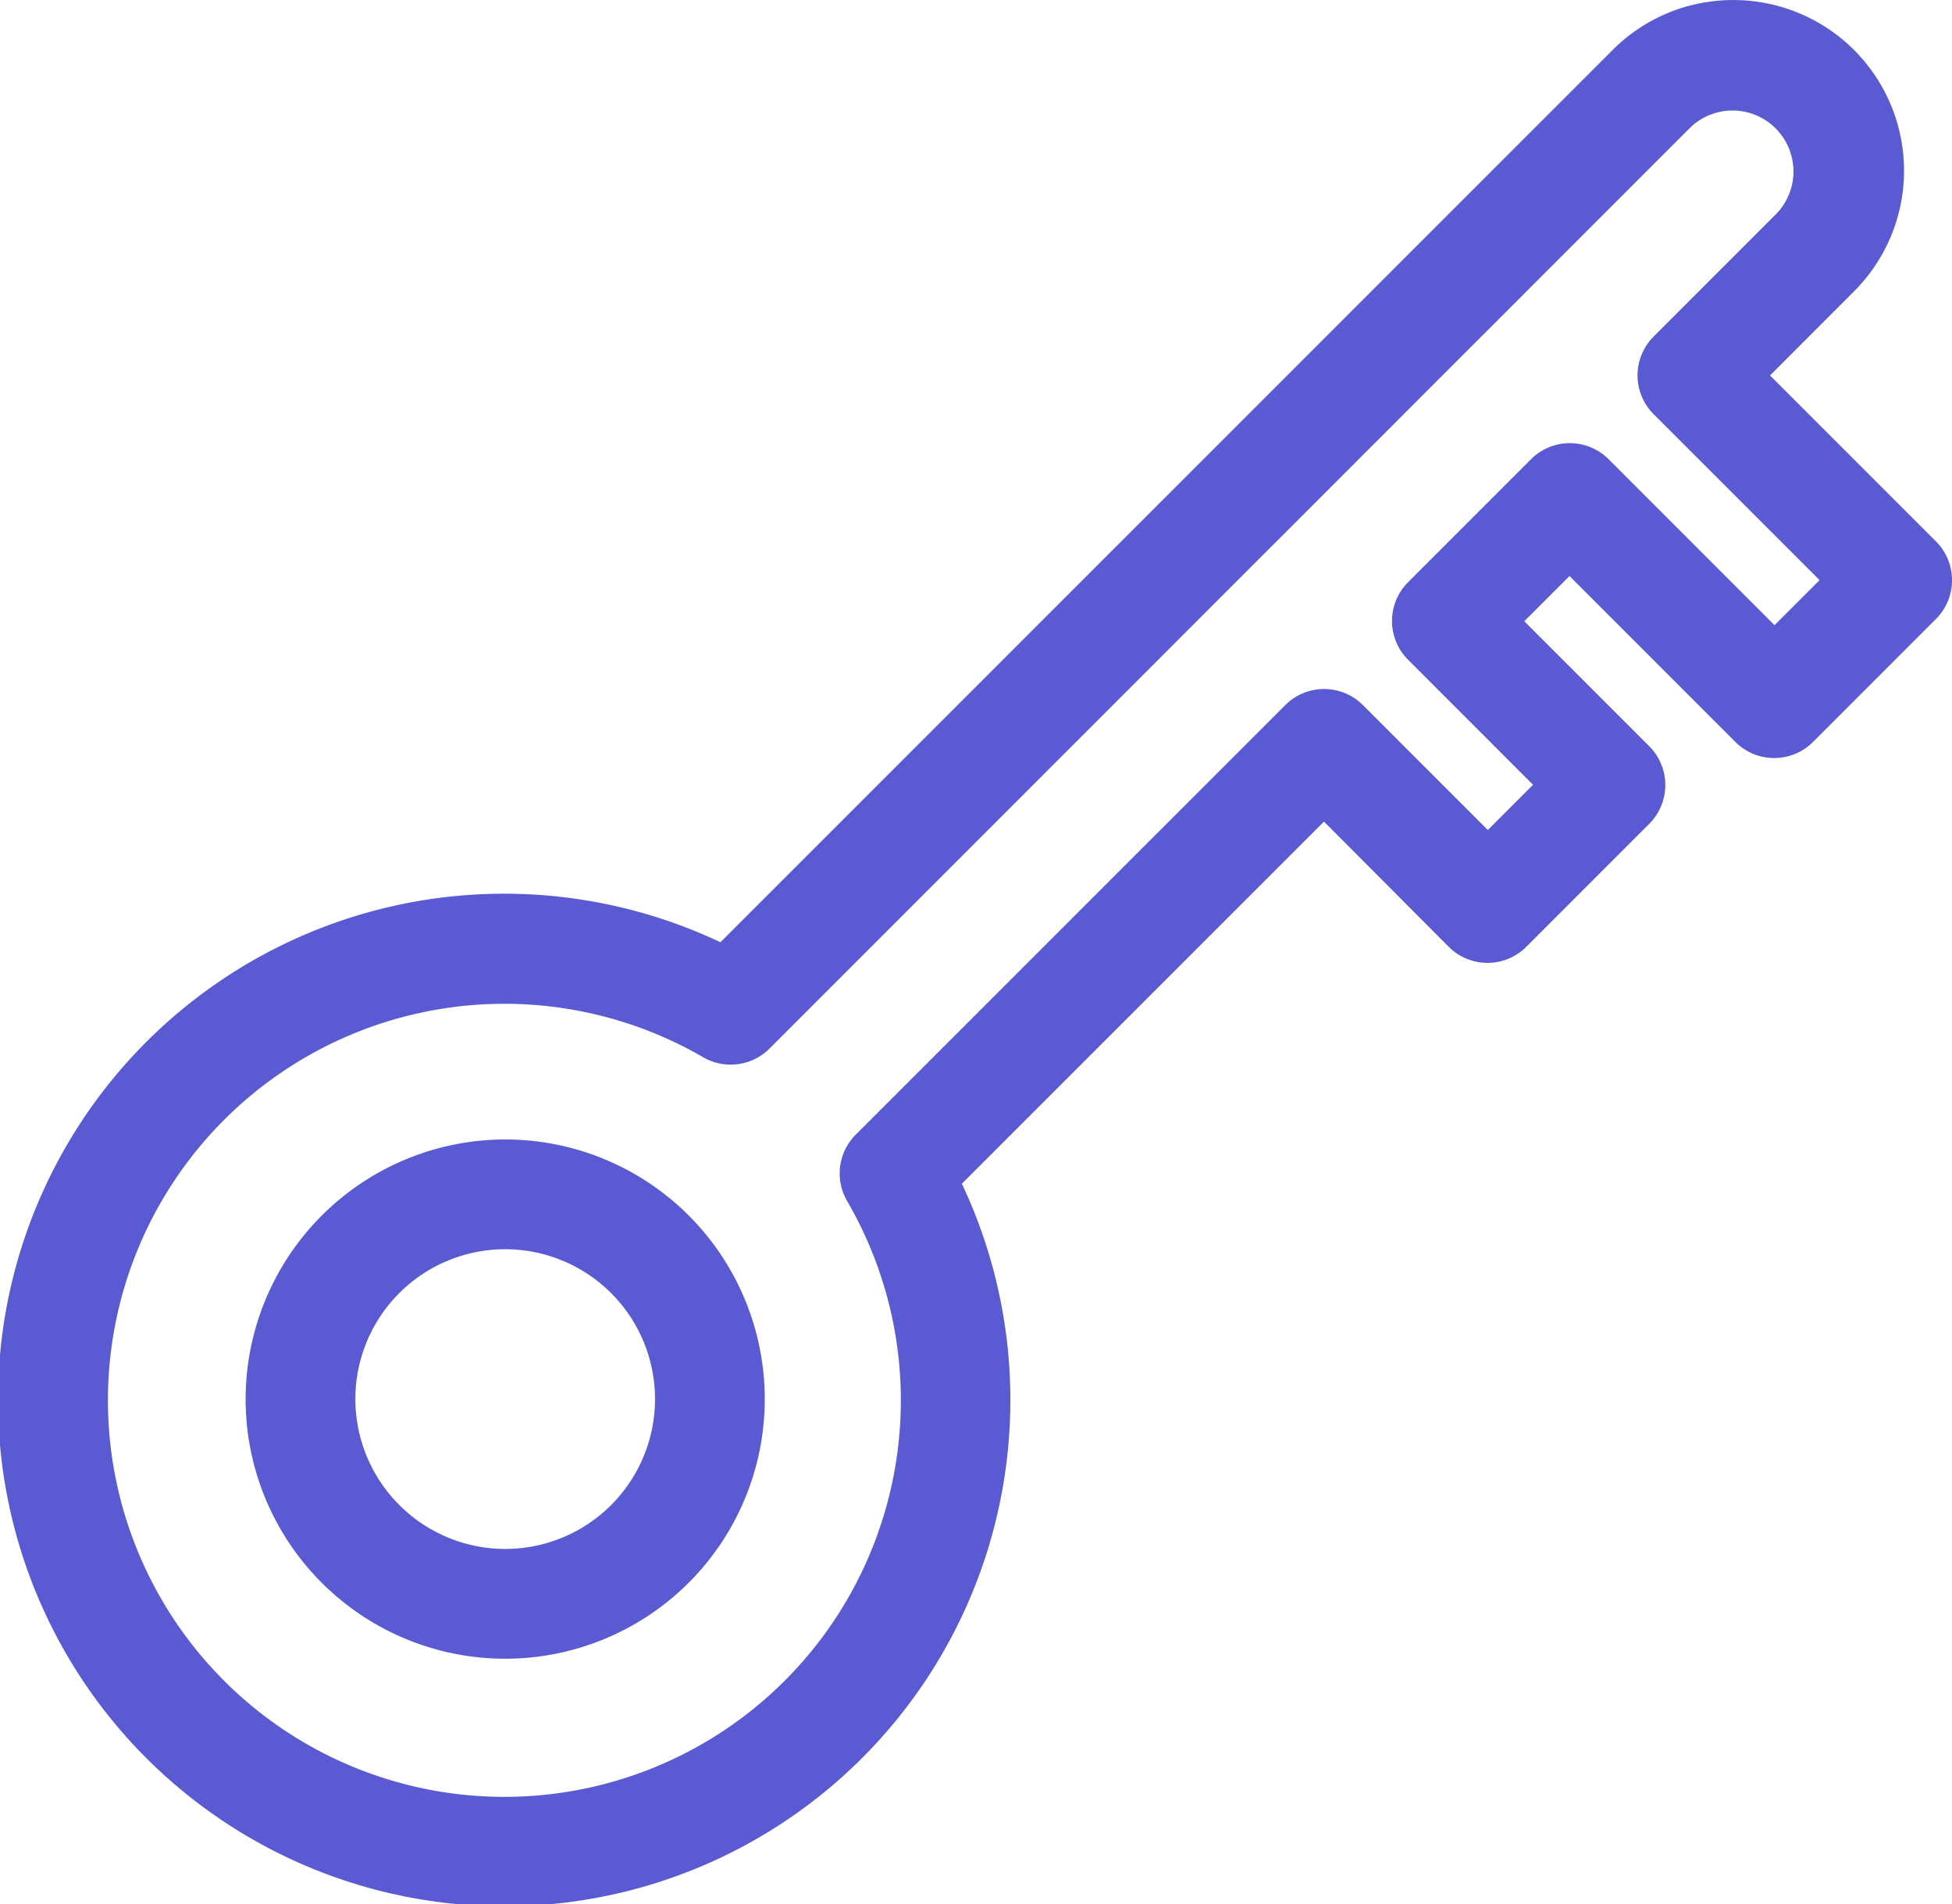
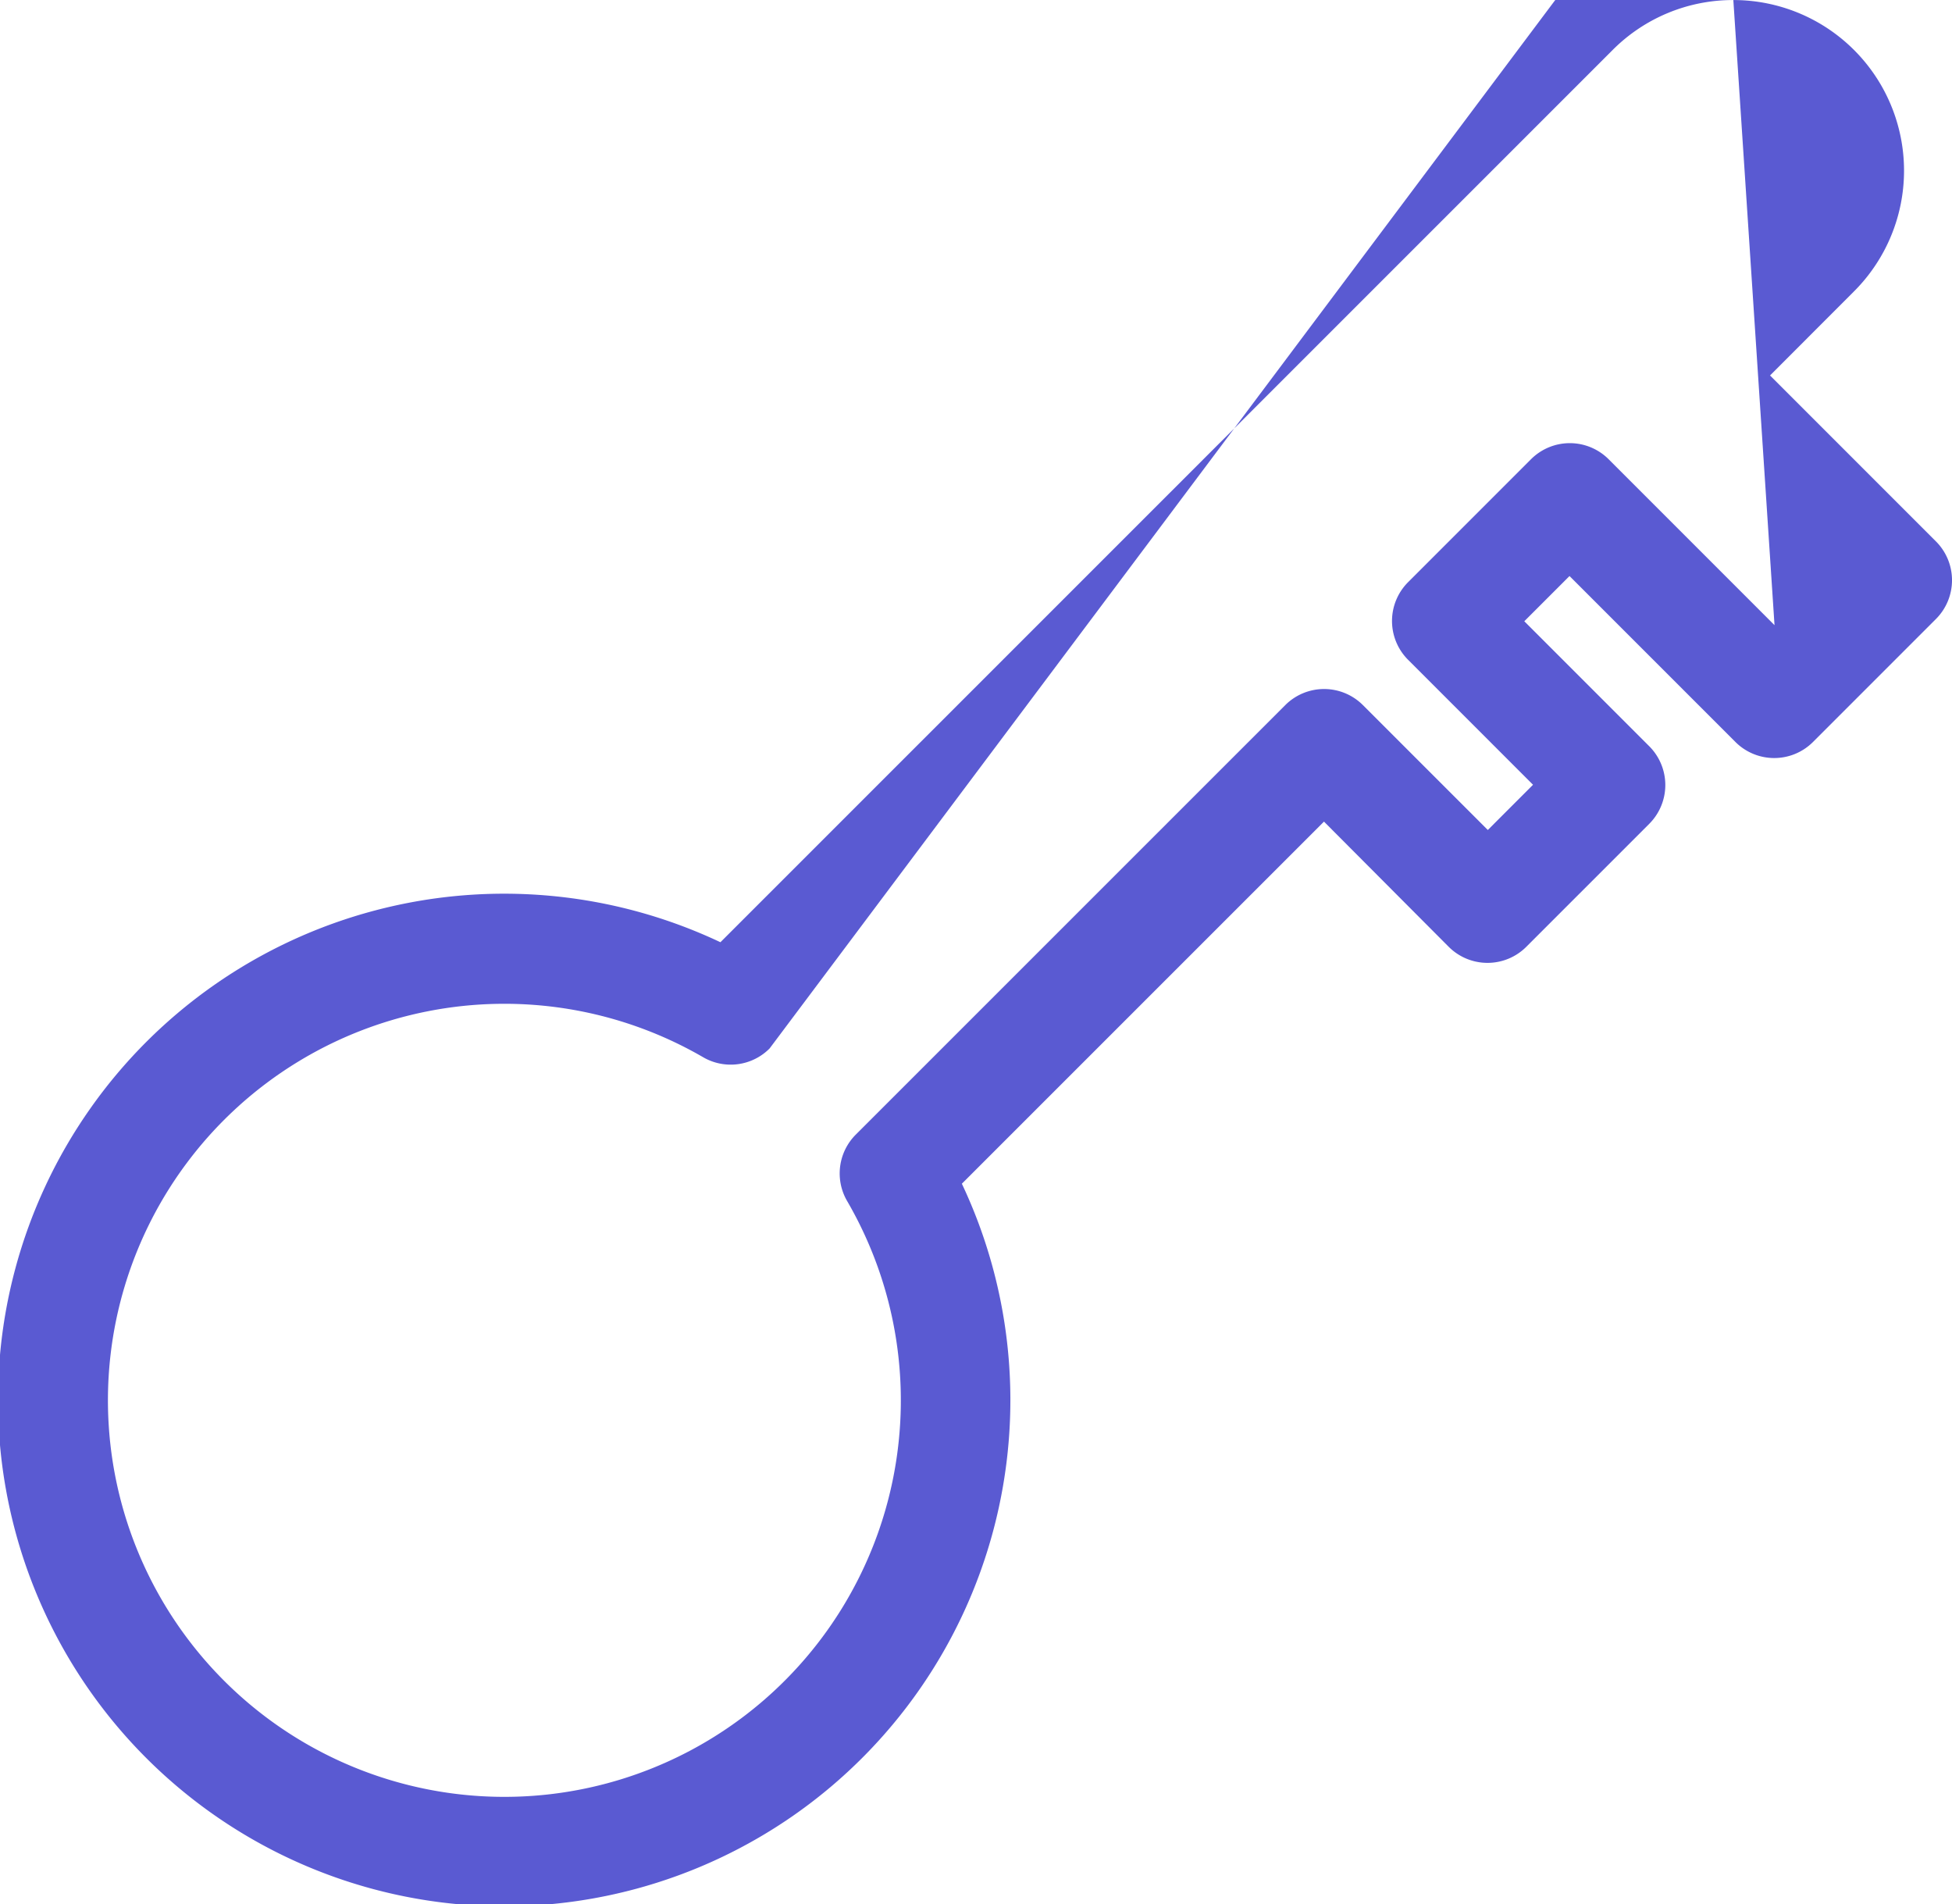
<svg xmlns="http://www.w3.org/2000/svg" viewBox="0 0 44.466 43.372" height="43.372" width="44.466">
  <g transform="translate(-917.729 -3083.727)">
-     <path fill="#5a5ad2" transform="translate(924.574 3110.928)" d="M4.663-1.25A5.913,5.913,0,1,1-1.25,4.663,5.92,5.92,0,0,1,4.663-1.25Zm0,9.326A3.413,3.413,0,1,0,1.25,4.663,3.417,3.417,0,0,0,4.663,8.076Z" />
-     <path fill="#5a5ad2" transform="translate(918.479 3084.478)" d="M38.735-.75a3.886,3.886,0,0,1,2.747,6.637L39.571,7.8l3.779,3.779a1.25,1.25,0,0,1,0,1.768l-2.8,2.8a1.25,1.25,0,0,1-1.768,0l-3.779-3.779-1.03,1.03,2.846,2.846a1.25,1.25,0,0,1,0,1.768l-2.8,2.8a1.25,1.25,0,0,1-1.768,0L29.41,17.961l-8.249,8.247a11.531,11.531,0,1,1-5.5-5.5L35.986.387A3.869,3.869,0,0,1,38.735-.75ZM40.7,12.461,36.919,8.682a1.25,1.25,0,0,1,0-1.768l2.8-2.8a1.388,1.388,0,0,0-1.964-1.961L16.781,23.128a1.25,1.25,0,0,1-1.512.2A9.031,9.031,0,1,0,18.546,26.6a1.25,1.25,0,0,1,.2-1.512l9.783-9.781a1.25,1.25,0,0,1,1.767,0l2.846,2.845,1.03-1.03-2.846-2.846a1.25,1.25,0,0,1,0-1.768l2.8-2.8a1.25,1.25,0,0,1,1.768,0l3.779,3.779Z" />
+     <path fill="#5a5ad2" transform="translate(918.479 3084.478)" d="M38.735-.75a3.886,3.886,0,0,1,2.747,6.637L39.571,7.8l3.779,3.779a1.25,1.25,0,0,1,0,1.768l-2.8,2.8a1.25,1.25,0,0,1-1.768,0l-3.779-3.779-1.03,1.03,2.846,2.846a1.25,1.25,0,0,1,0,1.768l-2.8,2.8a1.25,1.25,0,0,1-1.768,0L29.41,17.961l-8.249,8.247a11.531,11.531,0,1,1-5.5-5.5L35.986.387A3.869,3.869,0,0,1,38.735-.75Za1.25,1.25,0,0,1,0-1.768l2.8-2.8a1.388,1.388,0,0,0-1.964-1.961L16.781,23.128a1.25,1.25,0,0,1-1.512.2A9.031,9.031,0,1,0,18.546,26.6a1.25,1.25,0,0,1,.2-1.512l9.783-9.781a1.25,1.25,0,0,1,1.767,0l2.846,2.845,1.03-1.03-2.846-2.846a1.25,1.25,0,0,1,0-1.768l2.8-2.8a1.25,1.25,0,0,1,1.768,0l3.779,3.779Z" />
  </g>
</svg>